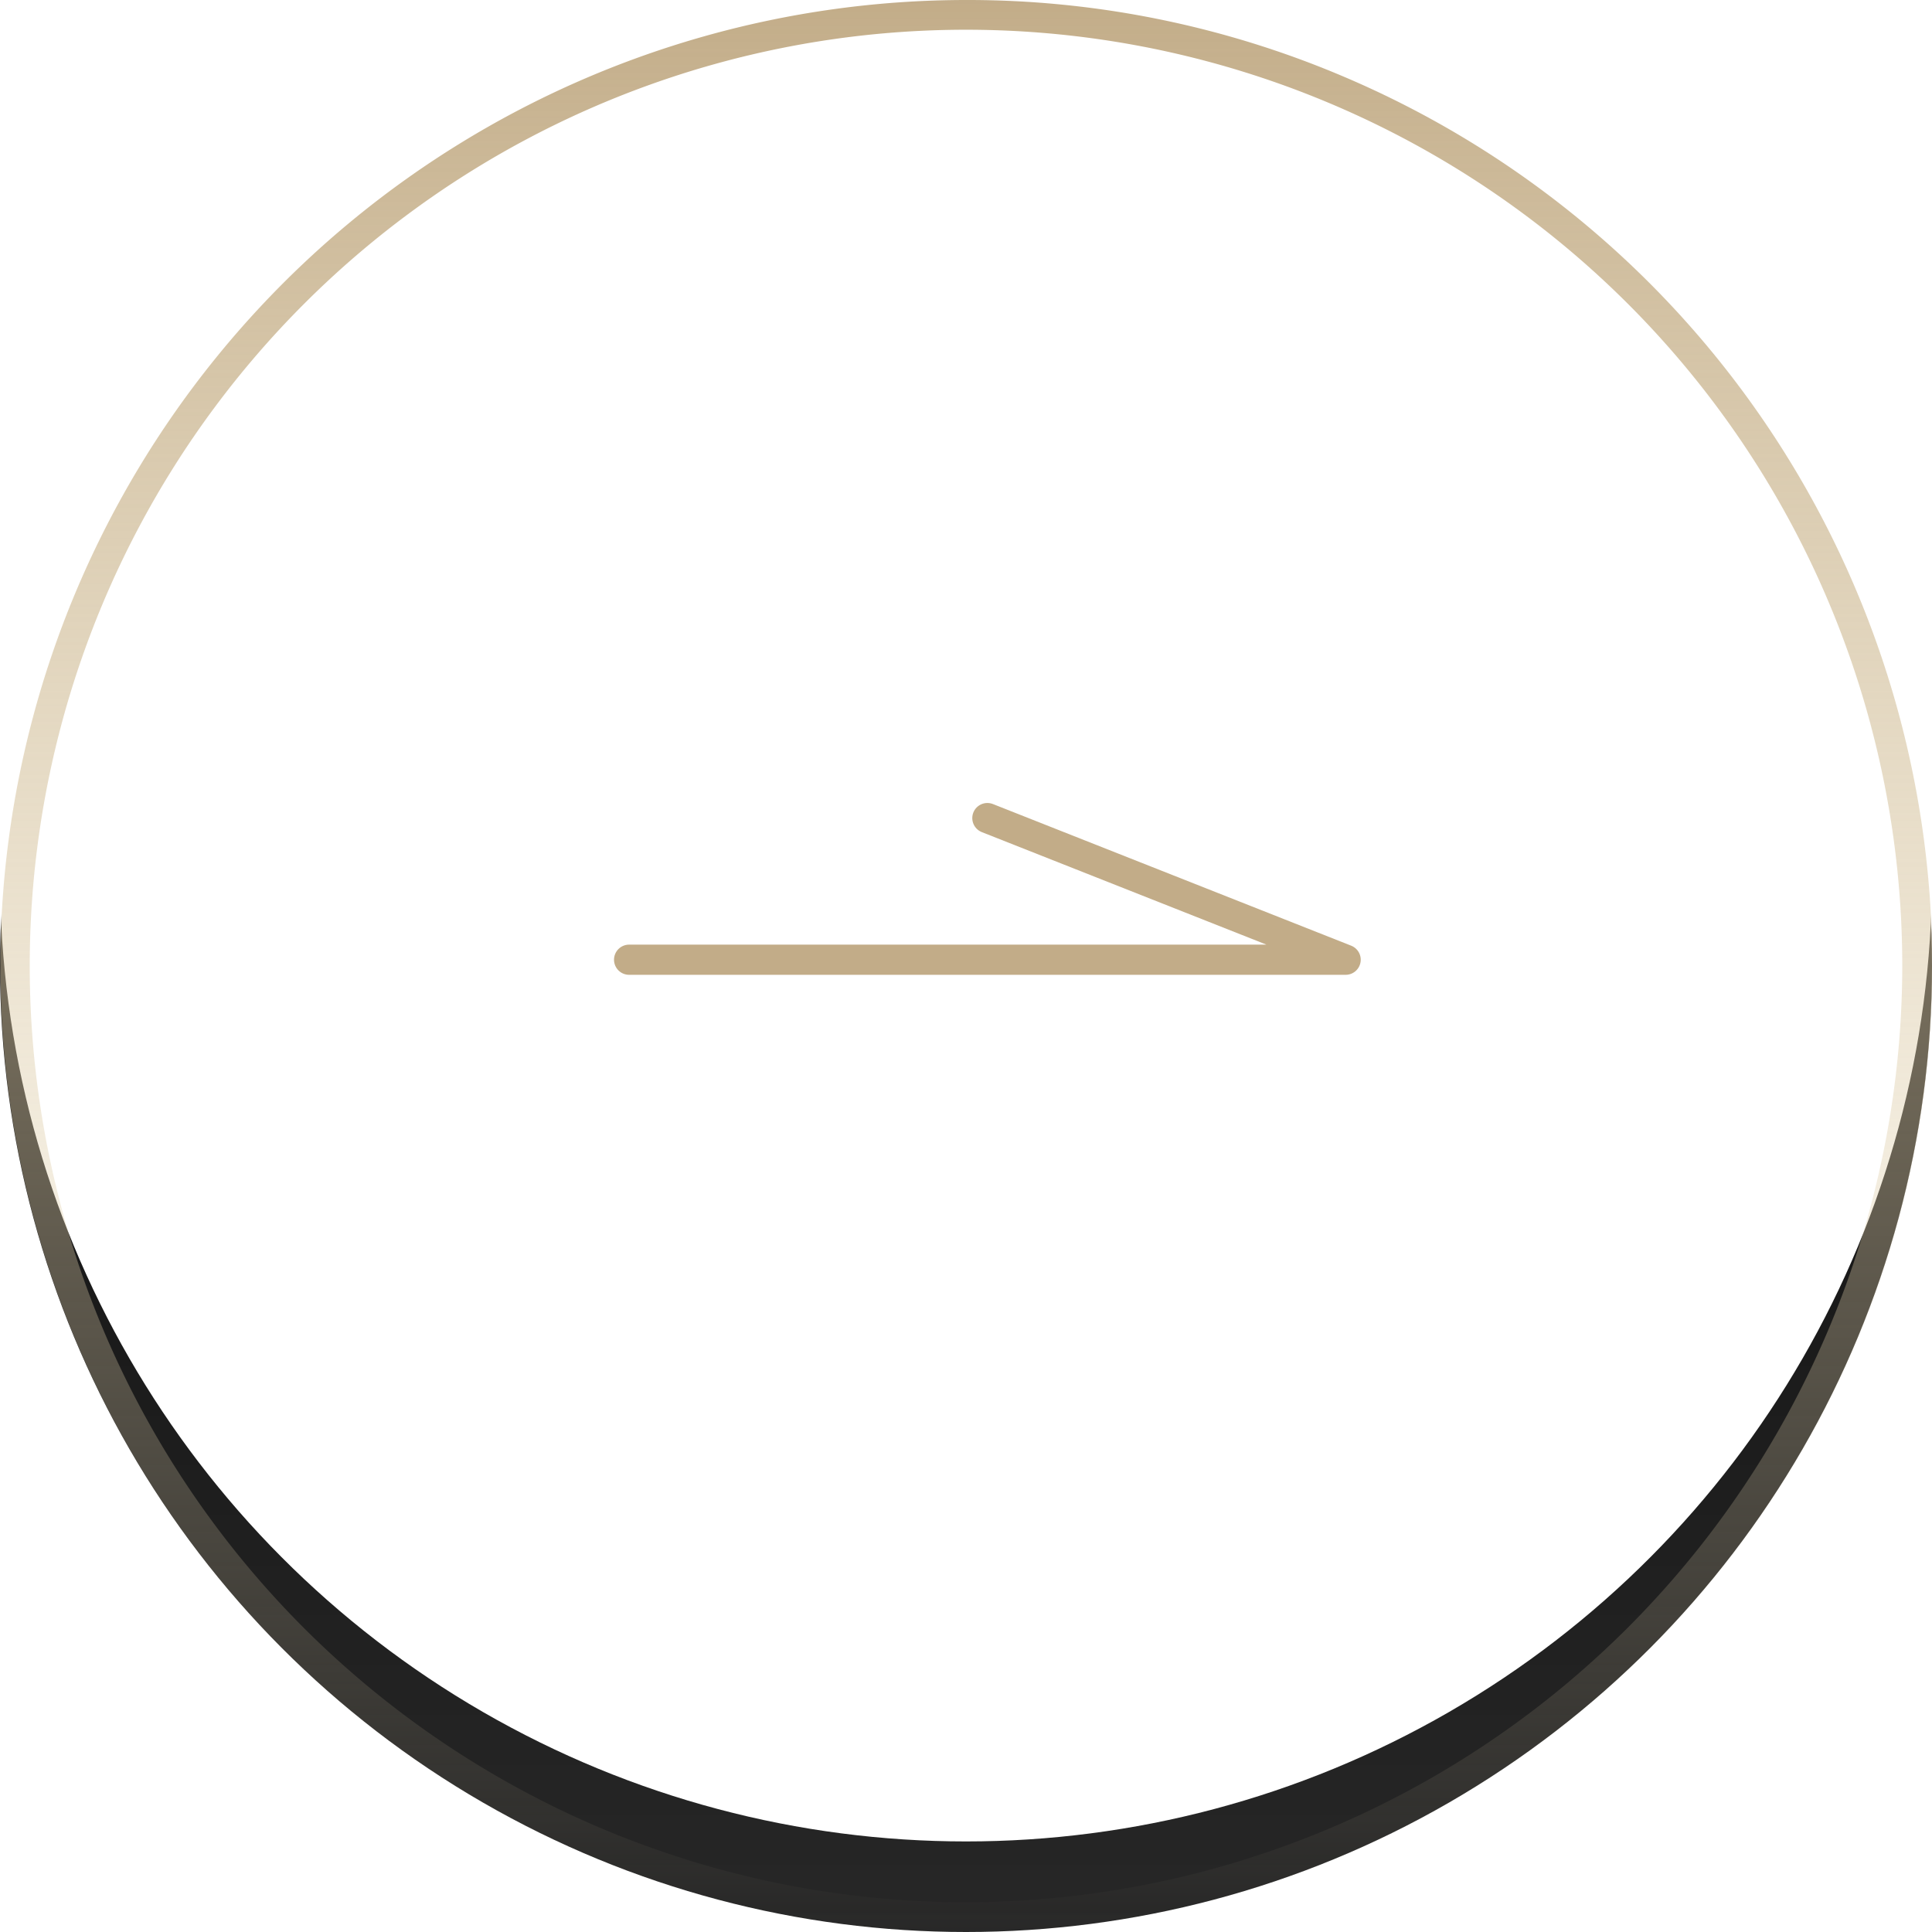
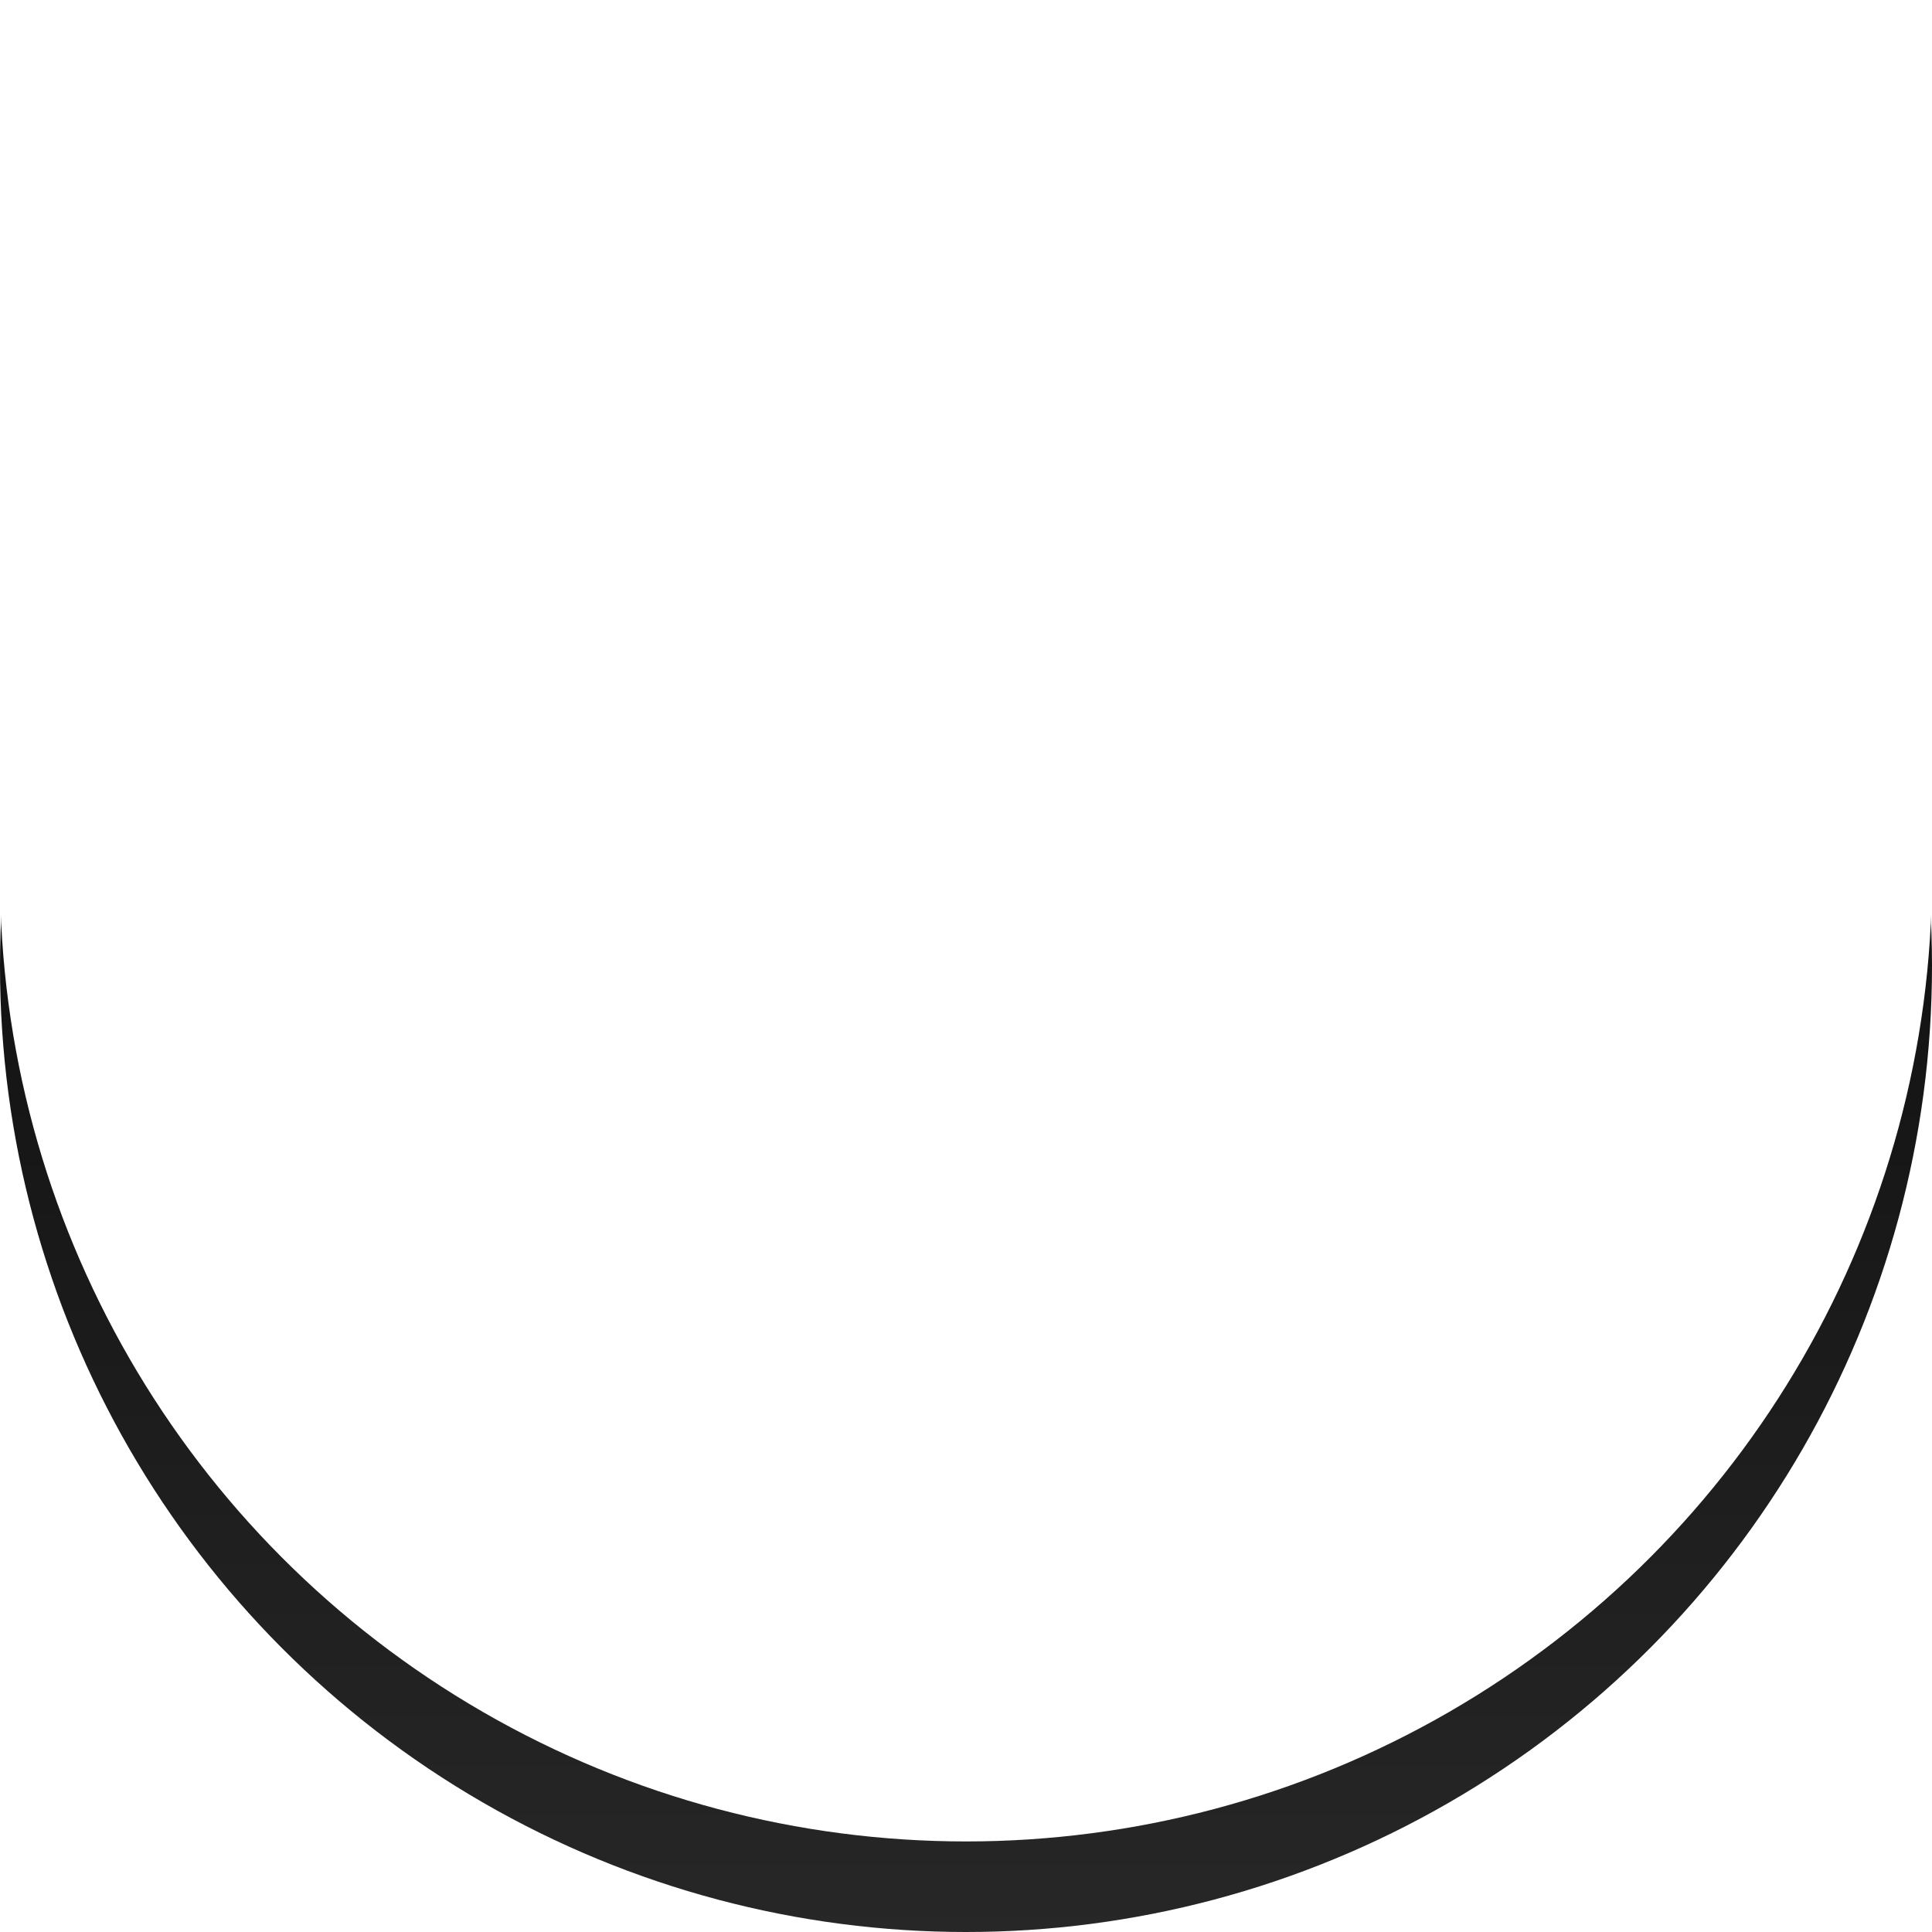
<svg xmlns="http://www.w3.org/2000/svg" width="64" height="64" viewBox="0 0 64 64">
  <defs>
    <linearGradient id="a" x1="0.5" x2="0.5" y2="1" gradientUnits="objectBoundingBox">
      <stop offset="0" />
      <stop offset="1" stop-color="#272727" />
    </linearGradient>
    <filter id="b">
      <feOffset dy="-3" input="SourceAlpha" />
      <feGaussianBlur stdDeviation="5" result="c" />
      <feFlood flood-color="#c2ac88" flood-opacity="0.6" result="d" />
      <feComposite operator="out" in="SourceGraphic" in2="c" />
      <feComposite operator="in" in="d" />
      <feComposite operator="in" in2="SourceGraphic" />
    </filter>
    <linearGradient id="e" x1="0.5" x2="0.5" y2="1" gradientUnits="objectBoundingBox">
      <stop offset="0" stop-color="#c2ac88" />
      <stop offset="1" stop-color="#f3e6c2" stop-opacity="0" />
    </linearGradient>
  </defs>
  <g transform="translate(0 -0.5)">
    <g data-type="innerShadowGroup">
      <circle cx="32" cy="32" r="32" transform="translate(0 0.5)" fill="url(#a)" />
      <g transform="matrix(1, 0, 0, 1, 0, 0.5)" filter="url(#b)">
        <circle cx="32" cy="32" r="32" fill="#fff" />
      </g>
    </g>
-     <path d="M31.5-.5A32.008,32.008,0,0,0,19.044,60.985,32.008,32.008,0,0,0,43.956,2.015,31.8,31.8,0,0,0,31.5-.5Zm0,63.015A31.015,31.015,0,1,1,62.515,31.5,31.051,31.051,0,0,1,31.5,62.515Z" transform="translate(0.5 1)" fill="url(#e)" />
-     <path d="M20.424,32.292H44.16L32.292,27.6" transform="translate(0.416)" fill="none" stroke="#c2ac88" stroke-linecap="round" stroke-linejoin="round" stroke-width="1" />
  </g>
</svg>